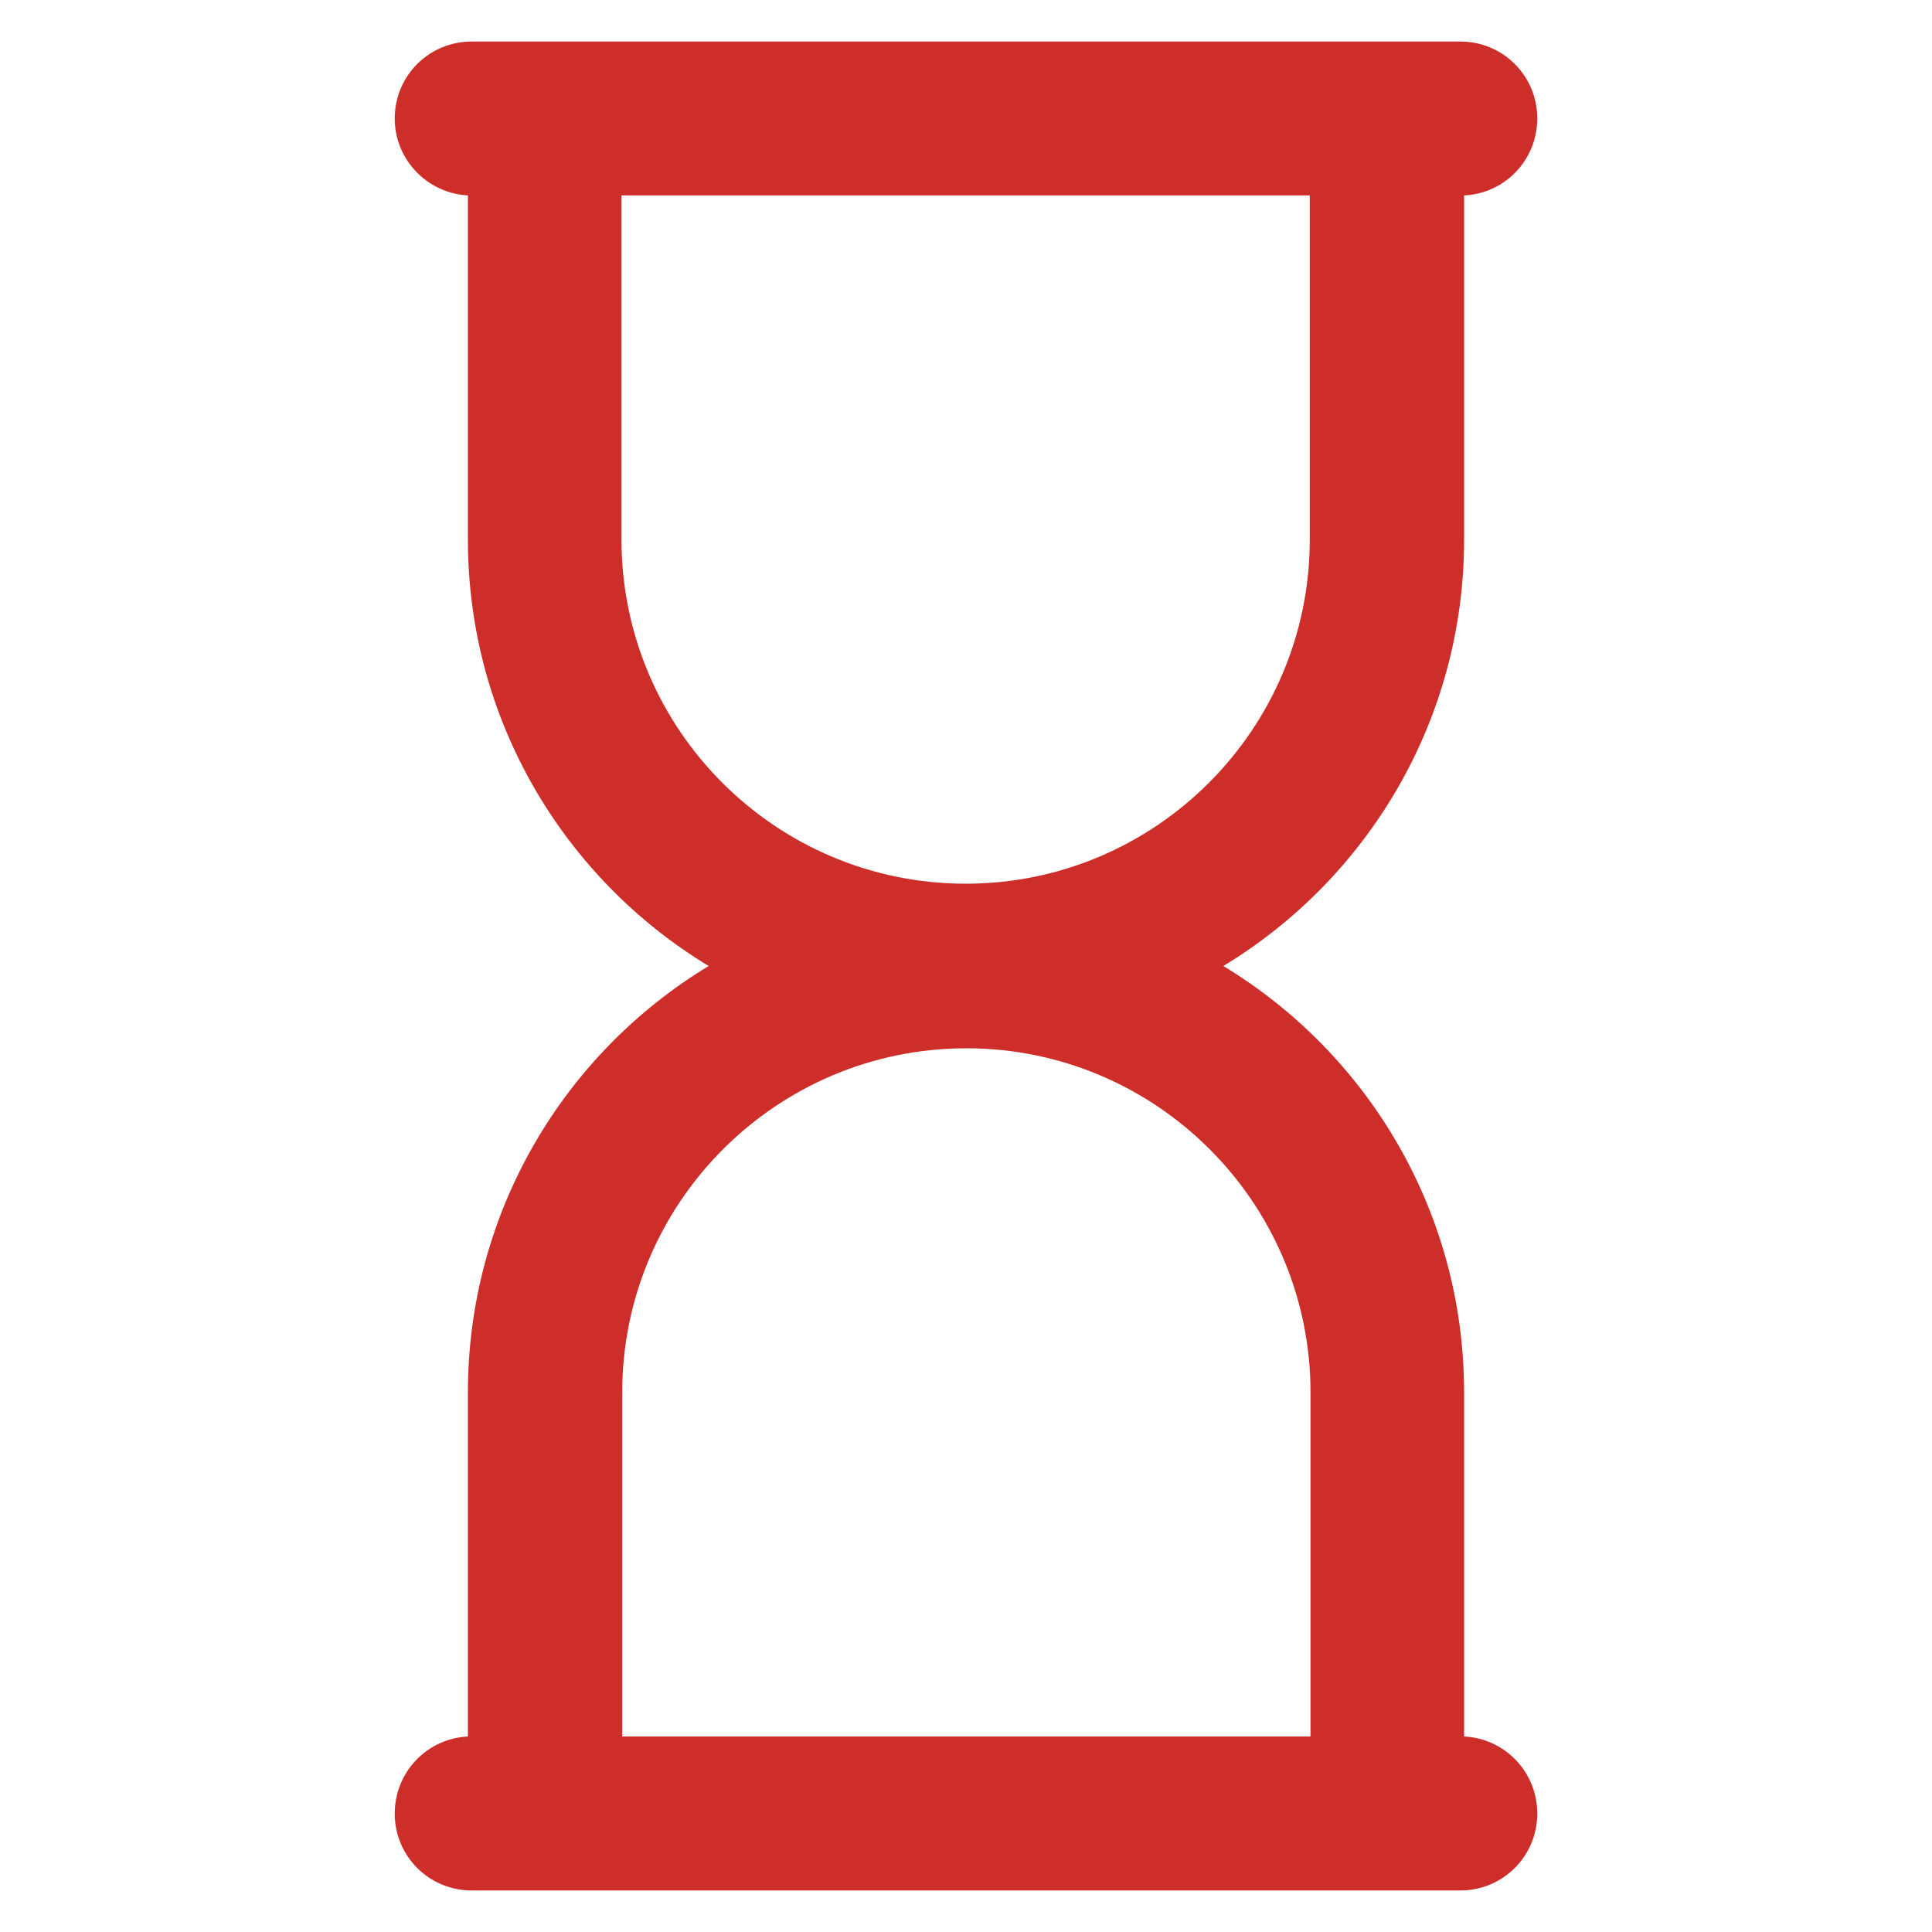
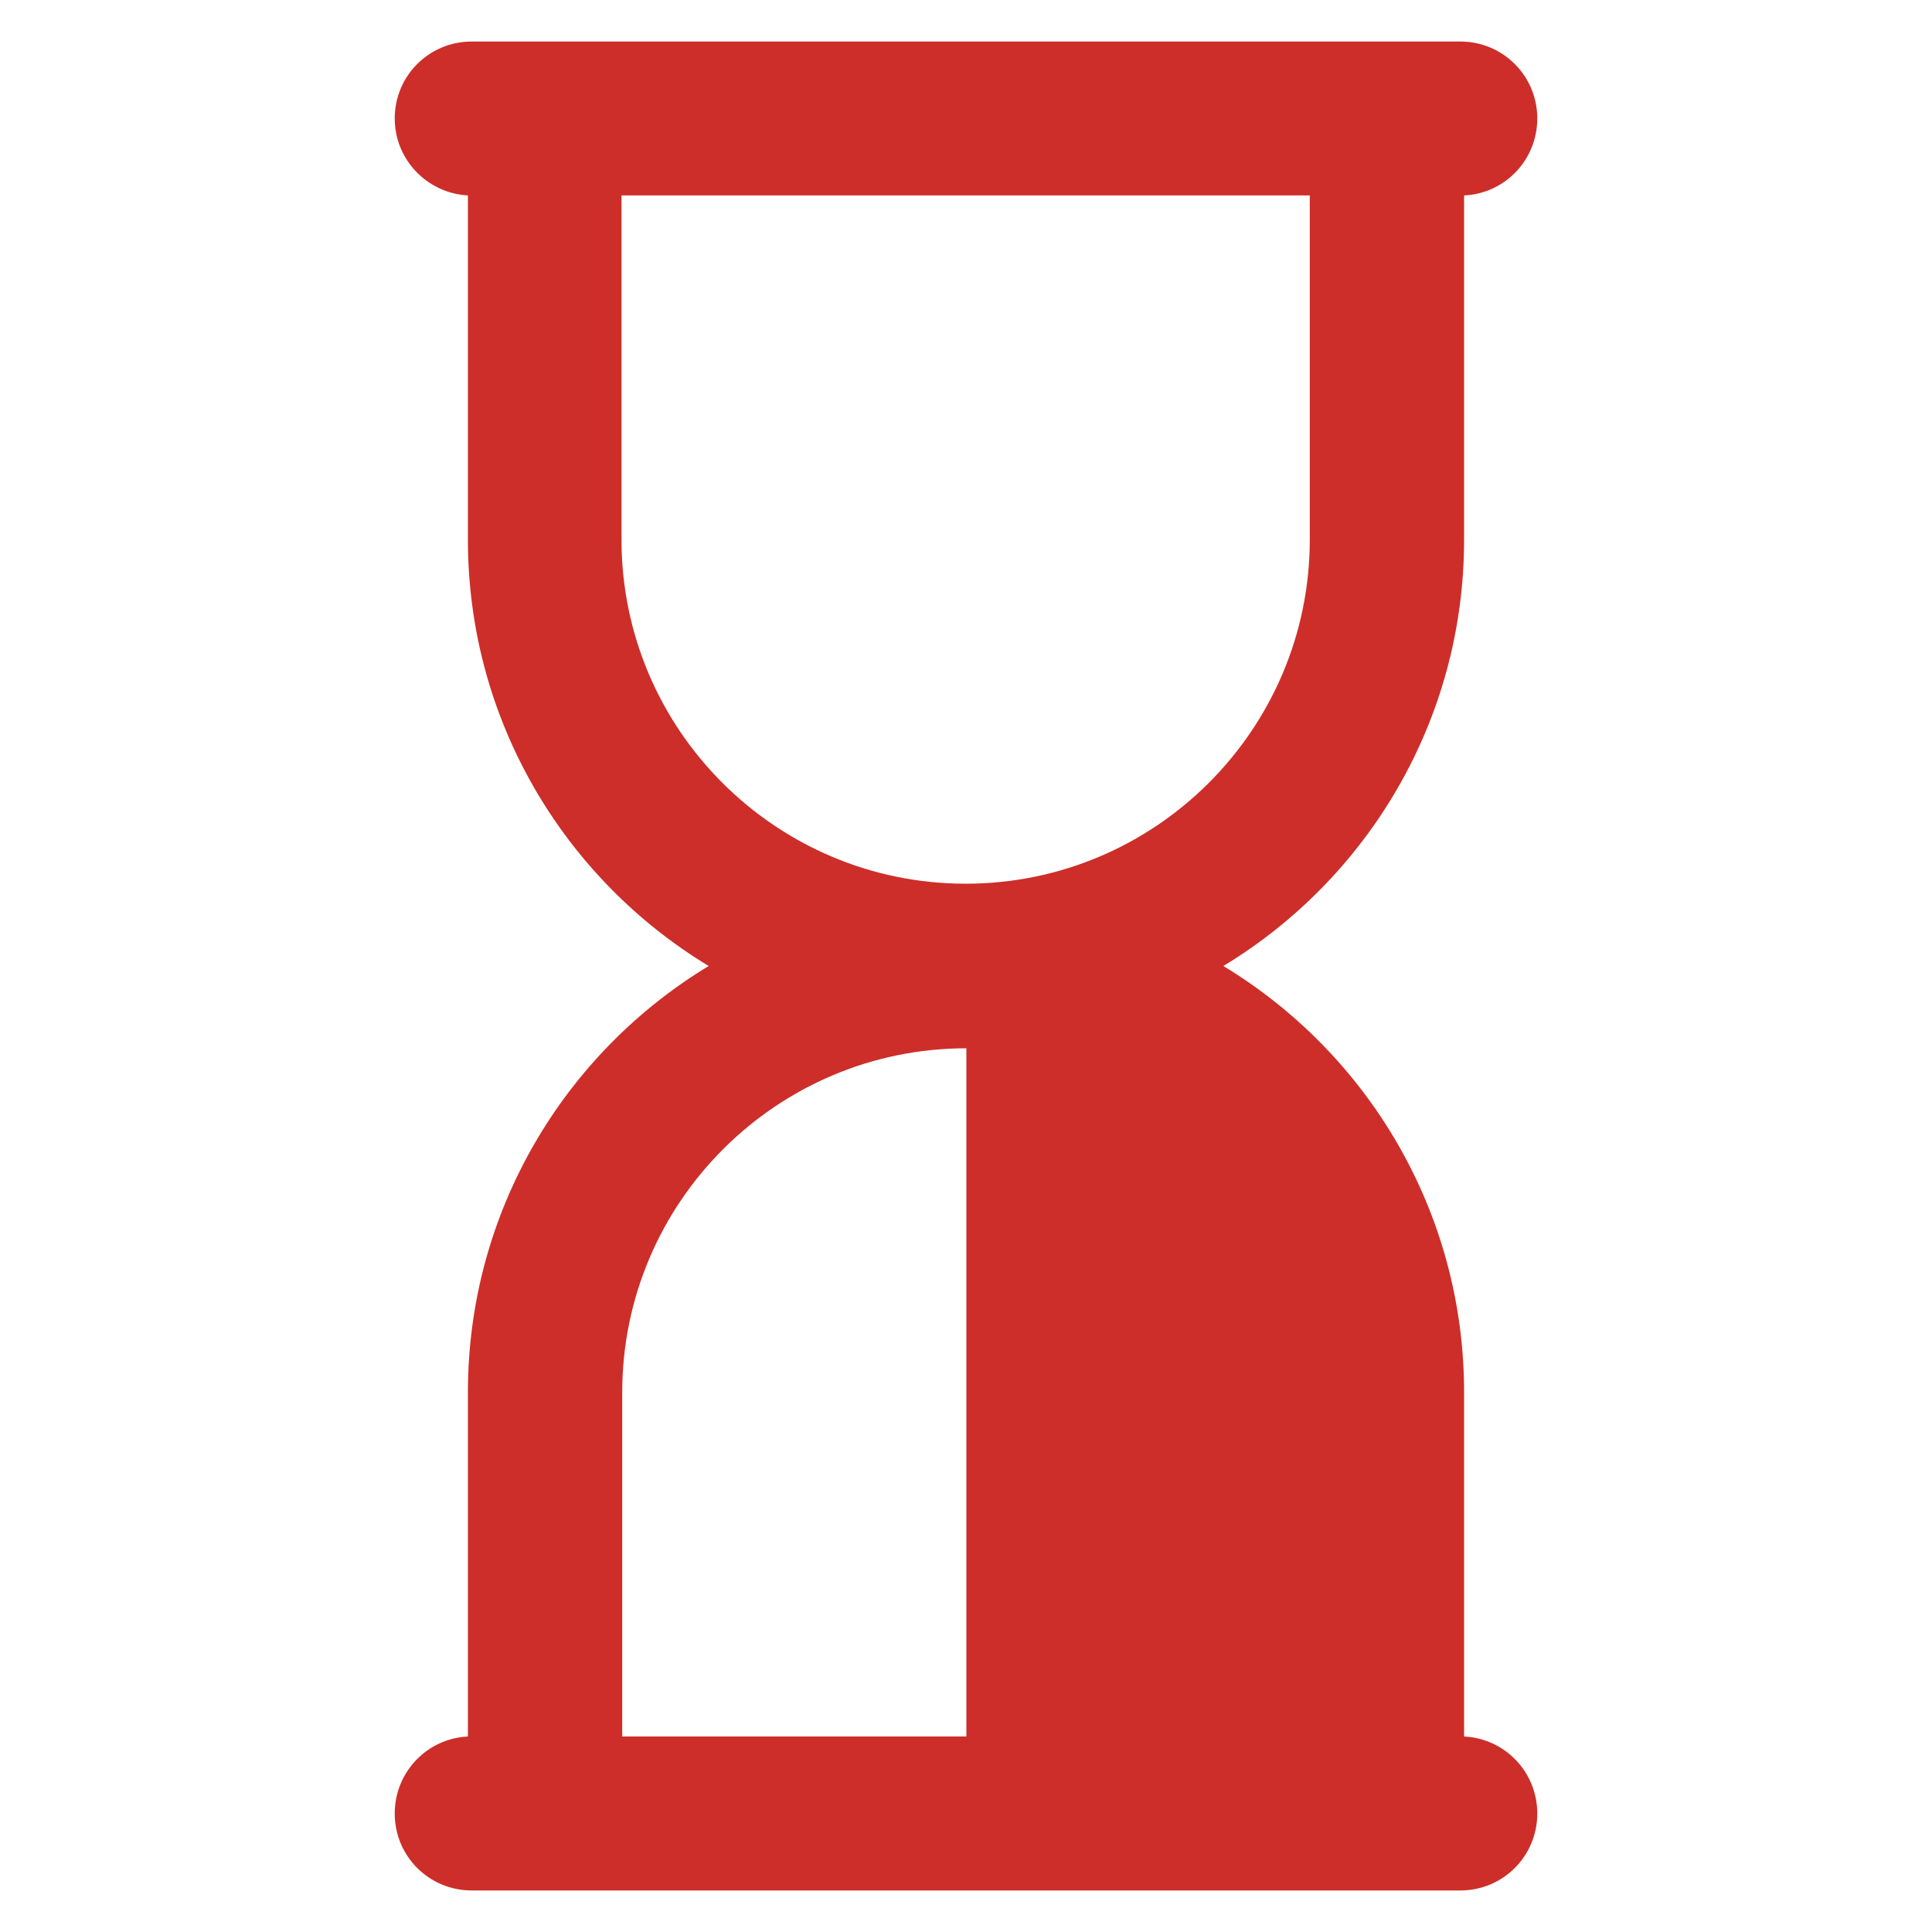
<svg xmlns="http://www.w3.org/2000/svg" width="32" height="32" viewBox="0 0 32 32" fill="none">
-   <path d="M24.25 28.762V23.062C24.25 20.069 22.65 17.444 20.262 16C22.65 14.556 24.25 11.931 24.25 8.938V3.237C24.925 3.206 25.462 2.65 25.462 1.962C25.462 1.256 24.894 0.688 24.188 0.688H7.813C7.106 0.688 6.538 1.256 6.538 1.962C6.538 2.644 7.075 3.2 7.75 3.237V8.938C7.75 11.931 9.35 14.556 11.738 16C9.35 17.444 7.75 20.069 7.75 23.062V28.762C7.075 28.794 6.538 29.35 6.538 30.038C6.538 30.744 7.106 31.312 7.813 31.312H24.188C24.894 31.312 25.462 30.744 25.462 30.038C25.462 29.35 24.925 28.794 24.25 28.762ZM10.3 3.237H21.694V8.938C21.694 12.081 19.137 14.637 15.994 14.637C12.85 14.637 10.294 12.081 10.294 8.938V3.237H10.3ZM10.306 28.762V23.062C10.306 19.919 12.863 17.363 16.006 17.363C19.15 17.363 21.706 19.919 21.706 23.062V28.762H10.306Z" fill="#CD2E29" />
+   <path d="M24.25 28.762V23.062C24.25 20.069 22.65 17.444 20.262 16C22.65 14.556 24.25 11.931 24.25 8.938V3.237C24.925 3.206 25.462 2.65 25.462 1.962C25.462 1.256 24.894 0.688 24.188 0.688H7.813C7.106 0.688 6.538 1.256 6.538 1.962C6.538 2.644 7.075 3.2 7.75 3.237V8.938C7.75 11.931 9.35 14.556 11.738 16C9.35 17.444 7.75 20.069 7.75 23.062V28.762C7.075 28.794 6.538 29.35 6.538 30.038C6.538 30.744 7.106 31.312 7.813 31.312H24.188C24.894 31.312 25.462 30.744 25.462 30.038C25.462 29.35 24.925 28.794 24.25 28.762ZM10.3 3.237H21.694V8.938C21.694 12.081 19.137 14.637 15.994 14.637C12.85 14.637 10.294 12.081 10.294 8.938V3.237H10.3ZM10.306 28.762V23.062C10.306 19.919 12.863 17.363 16.006 17.363V28.762H10.306Z" fill="#CD2E29" />
</svg>